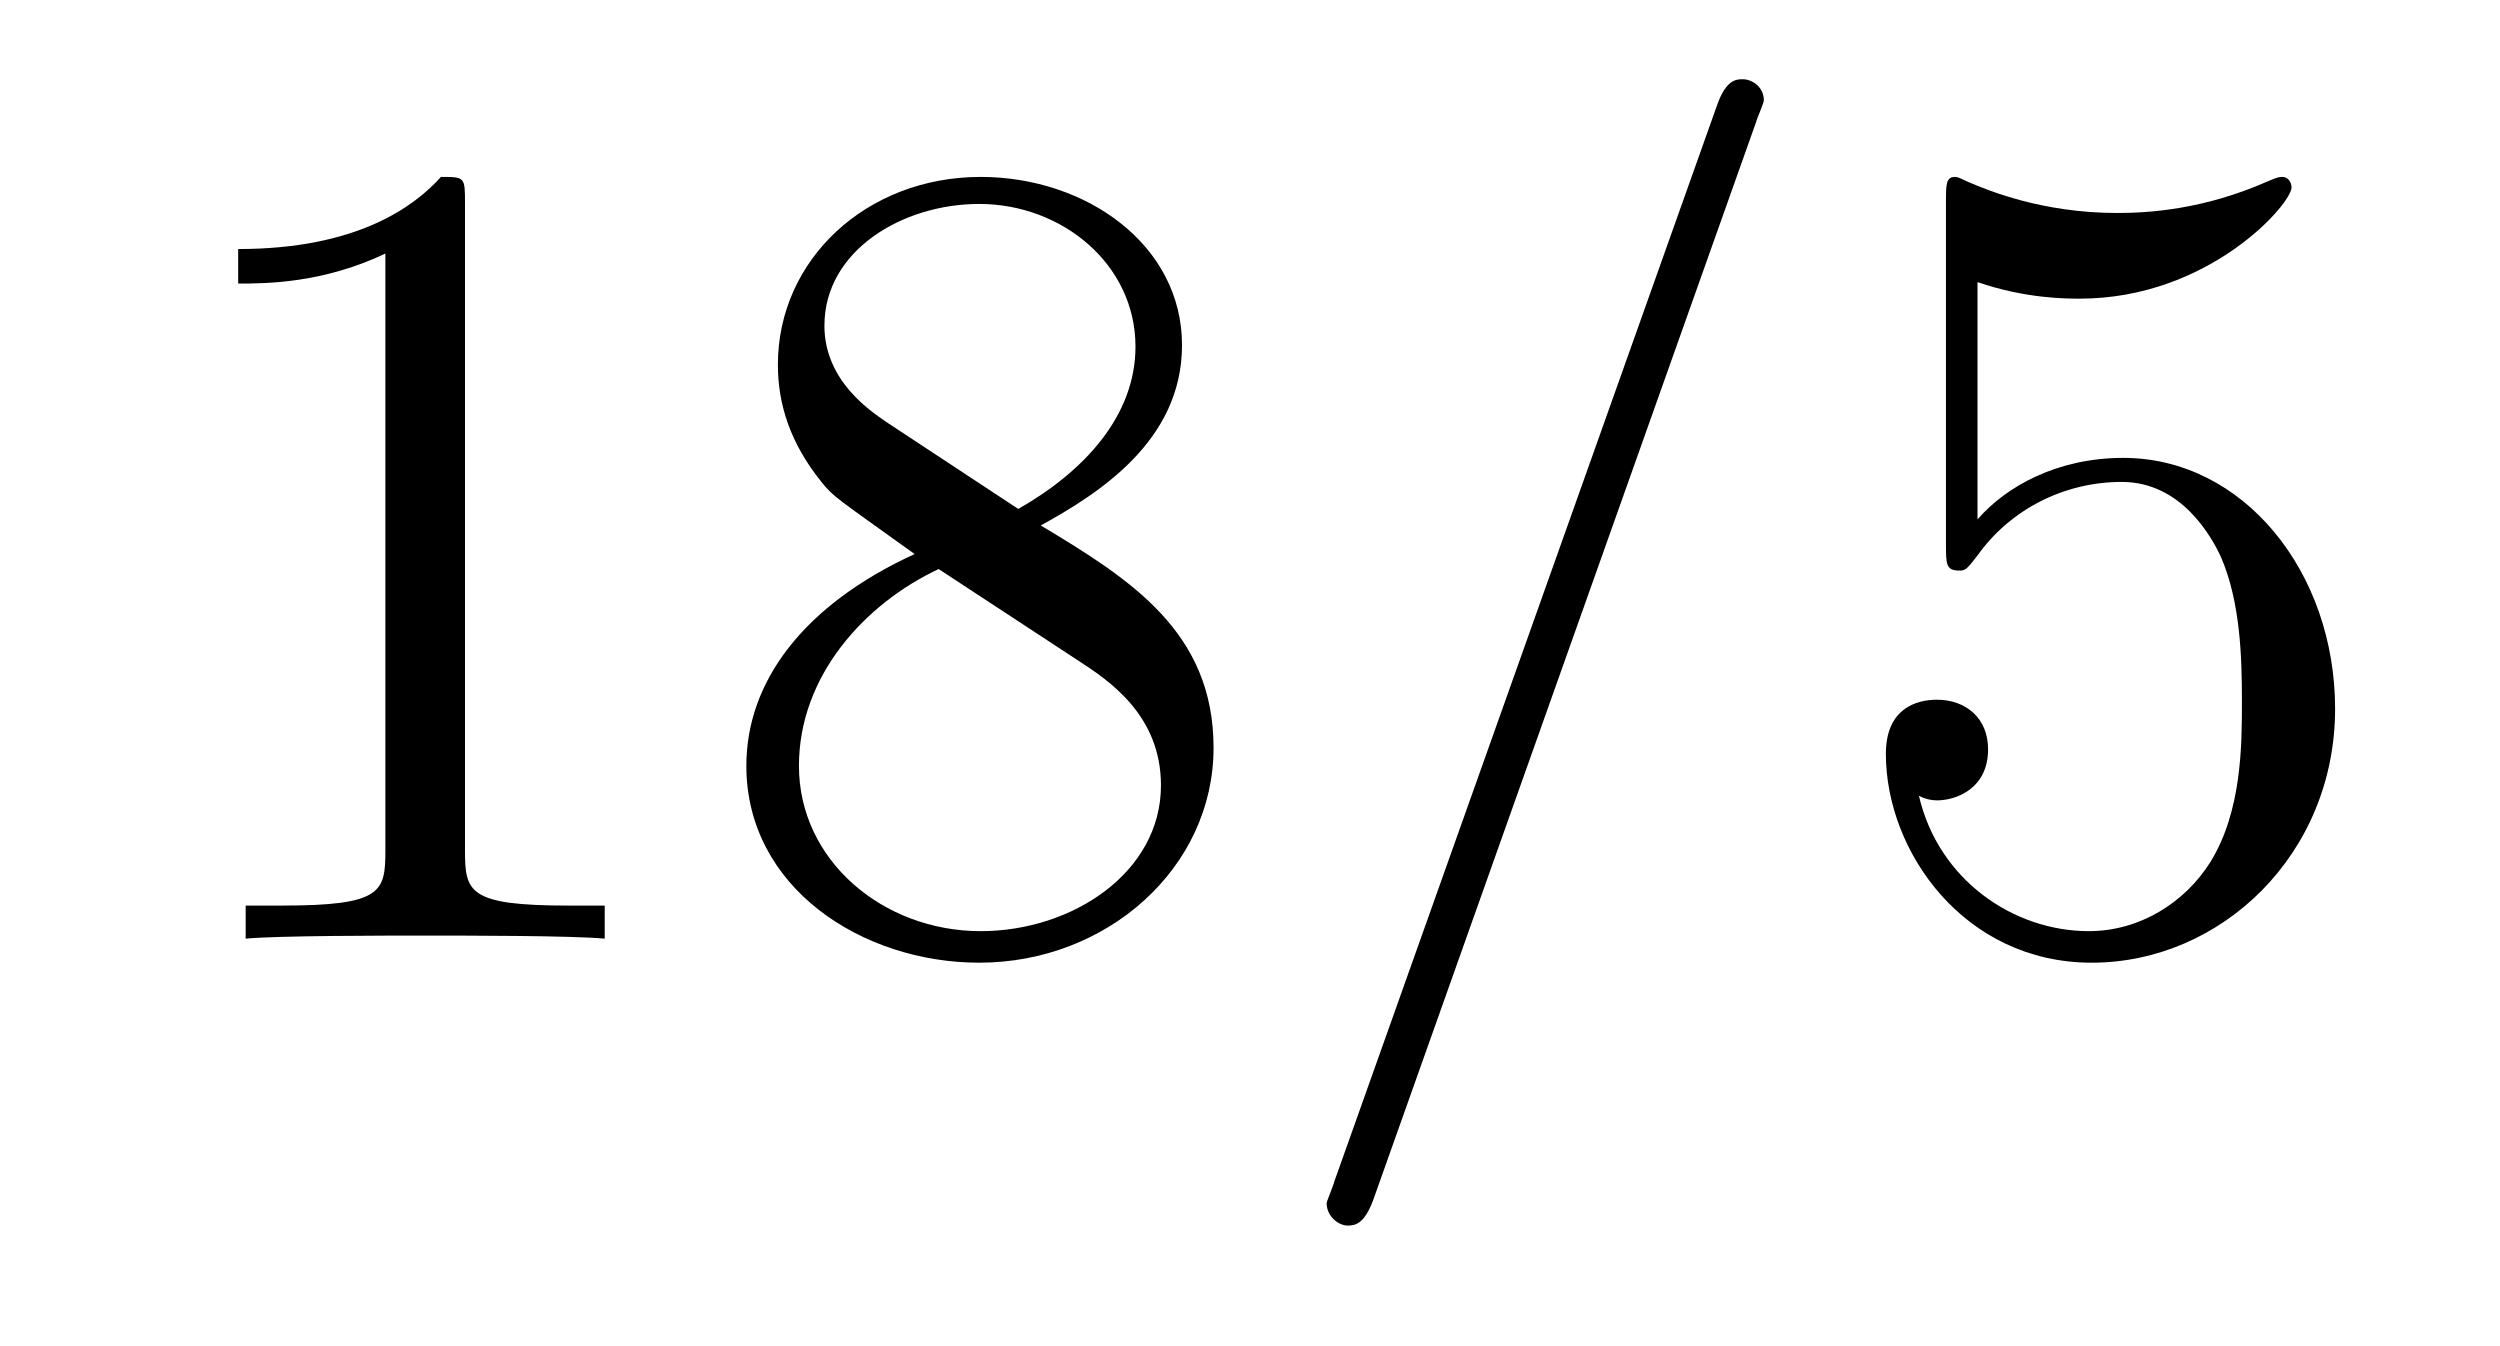
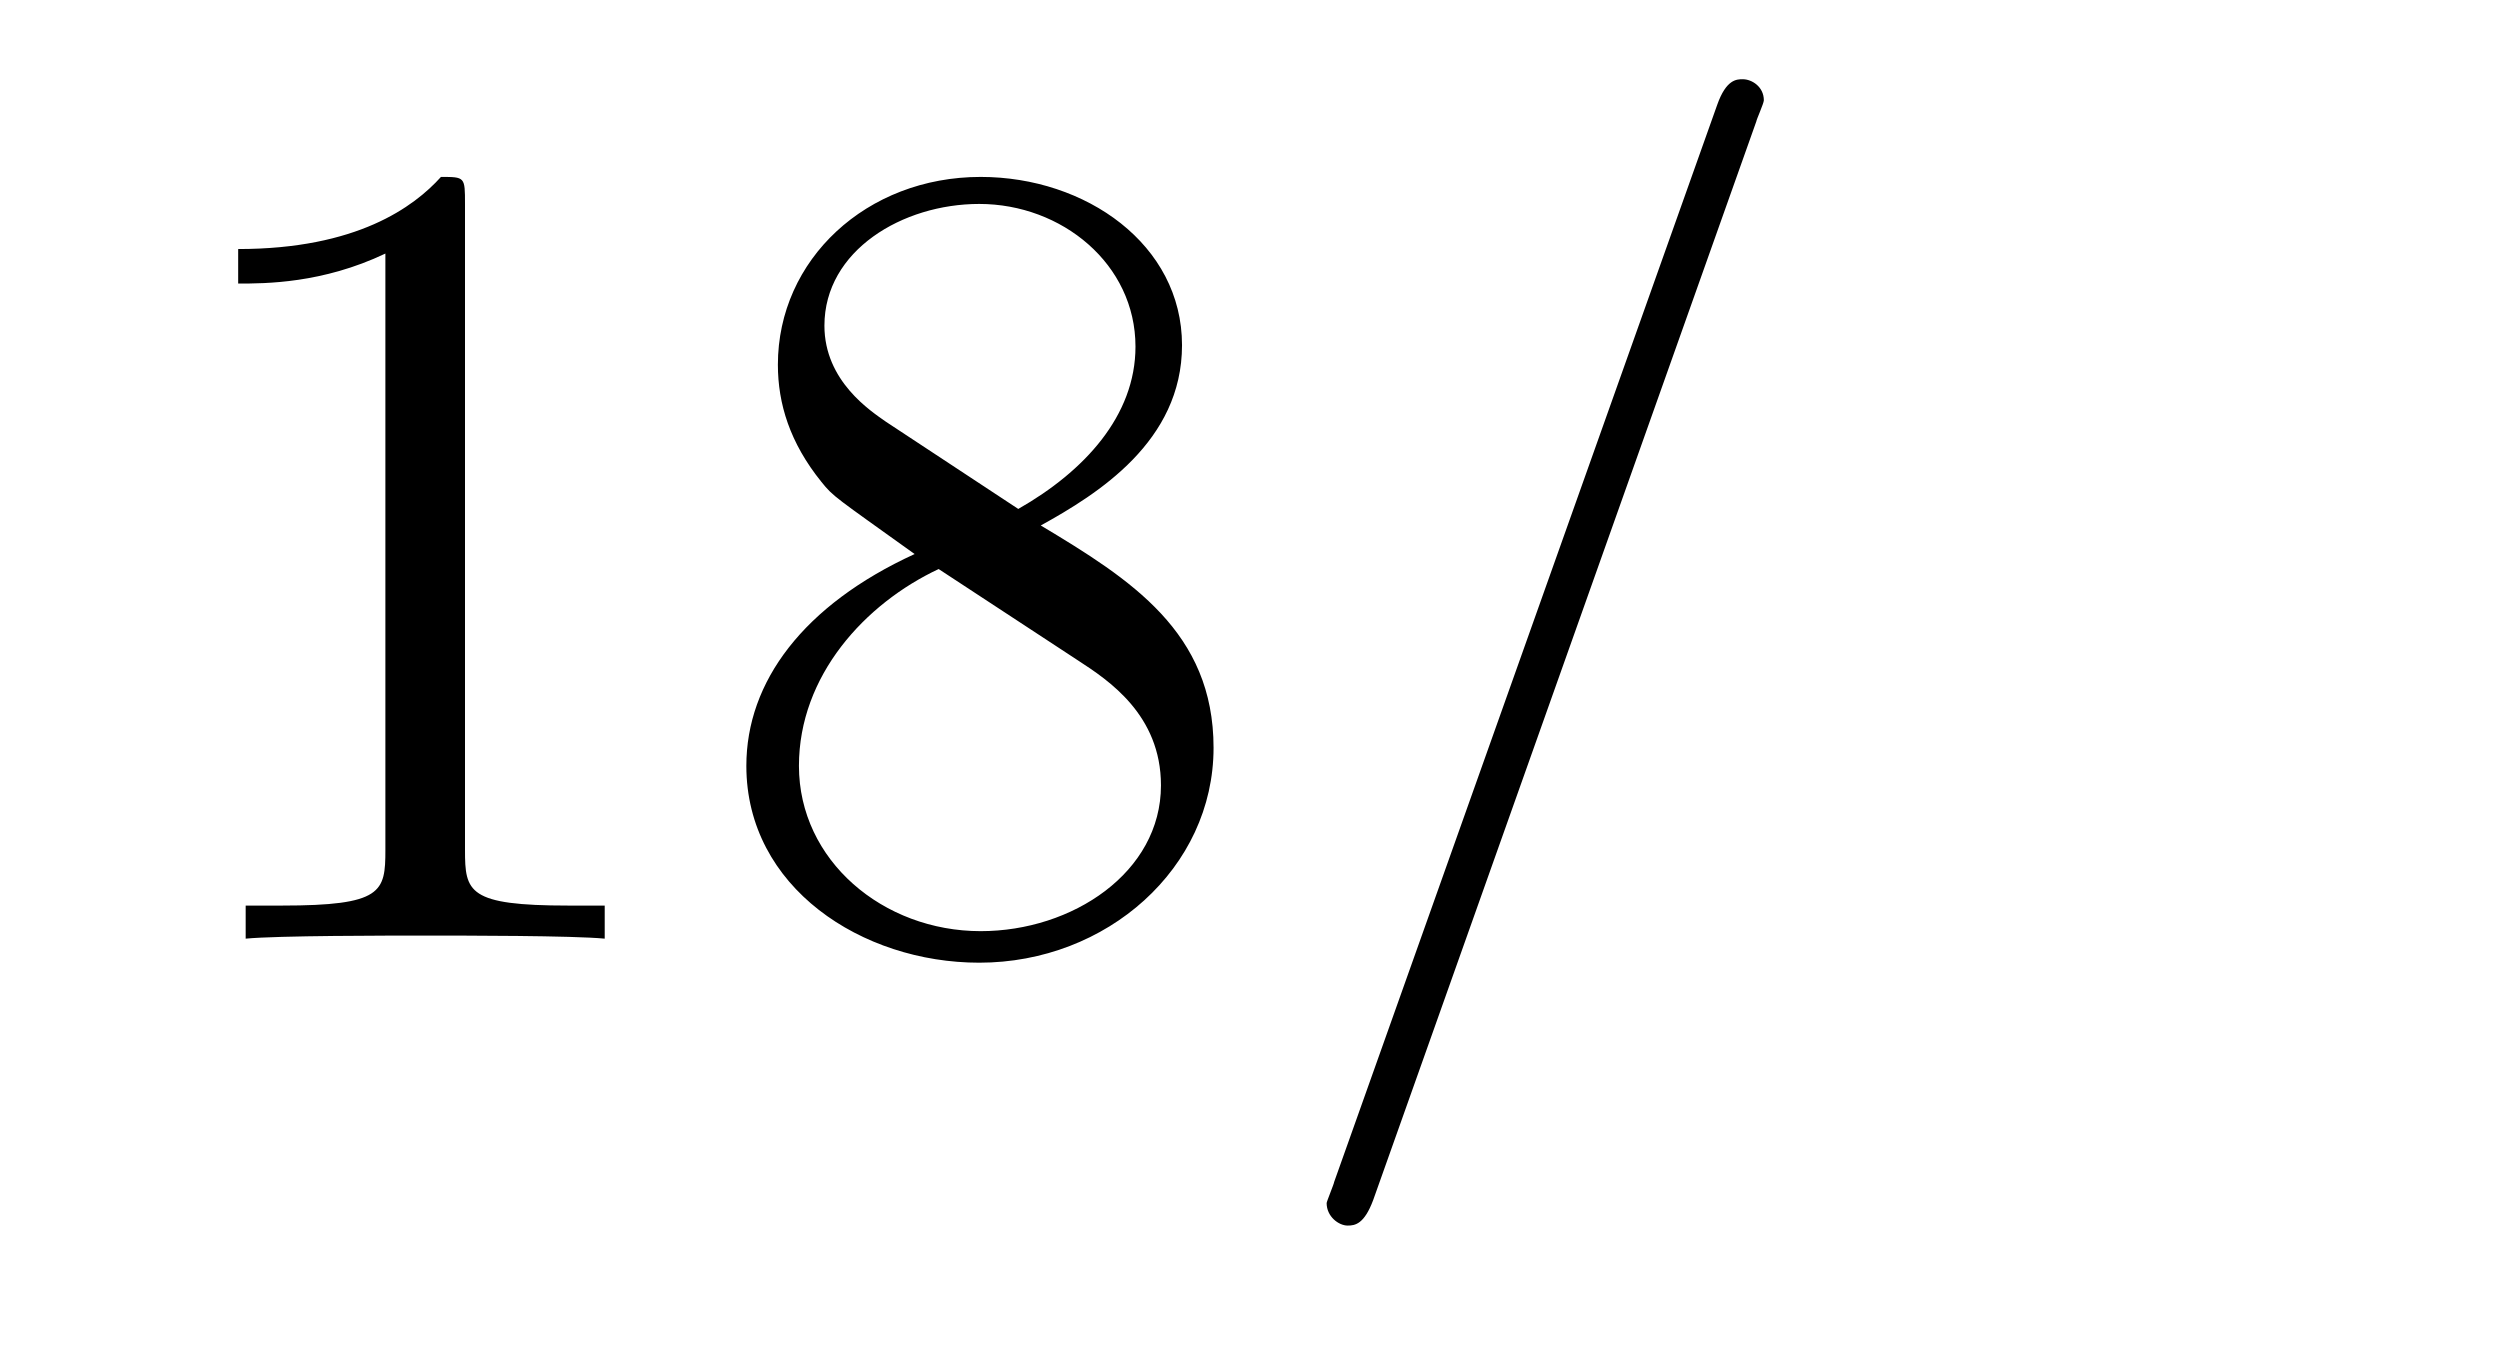
<svg xmlns="http://www.w3.org/2000/svg" height="14pt" version="1.1" viewBox="0 -14 26 14" width="26pt">
  <g id="page1">
    <g transform="matrix(1 0 0 1 -127 650)">
      <path d="M131.836 -661.879C131.836 -662.16 131.836 -662.16 131.586 -662.16C131.305 -661.848 130.711 -661.41 129.477 -661.41V-661.051C129.758 -661.051 130.352 -661.051 131.008 -661.363V-655.16C131.008 -654.723 130.977 -654.582 129.93 -654.582H129.555V-654.238C129.883 -654.27 131.039 -654.27 131.43 -654.27C131.82 -654.27 132.961 -654.27 133.289 -654.238V-654.582H132.914C131.867 -654.582 131.836 -654.723 131.836 -655.16V-661.879ZM137.824 -658.535C138.418 -658.863 139.293 -659.41 139.293 -660.41C139.293 -661.457 138.293 -662.16 137.199 -662.16C136.012 -662.16 135.09 -661.301 135.09 -660.207C135.09 -659.801 135.215 -659.394 135.543 -658.988C135.668 -658.832 135.684 -658.832 136.512 -658.238C135.355 -657.707 134.762 -656.91 134.762 -656.035C134.762 -654.77 135.965 -653.988 137.184 -653.988C138.512 -653.988 139.621 -654.973 139.621 -656.223C139.621 -657.426 138.762 -657.973 137.824 -658.535ZM136.215 -659.613C136.059 -659.723 135.574 -660.035 135.574 -660.613C135.574 -661.395 136.387 -661.879 137.184 -661.879C138.043 -661.879 138.809 -661.254 138.809 -660.395C138.809 -659.676 138.277 -659.098 137.59 -658.707L136.215 -659.613ZM136.762 -658.082L138.215 -657.129C138.527 -656.926 139.074 -656.566 139.074 -655.832C139.074 -654.926 138.152 -654.316 137.199 -654.316C136.184 -654.316 135.309 -655.051 135.309 -656.035C135.309 -656.973 135.996 -657.723 136.762 -658.082ZM140.156 -654.238" fill-rule="evenodd" />
      <path d="M145.266 -662.738C145.266 -662.754 145.344 -662.926 145.344 -662.957C145.344 -663.098 145.219 -663.176 145.125 -663.176C145.062 -663.176 144.953 -663.176 144.859 -662.91L140.875 -651.707C140.875 -651.691 140.797 -651.504 140.797 -651.488C140.797 -651.348 140.922 -651.254 141.016 -651.254C141.094 -651.254 141.188 -651.27 141.281 -651.519L145.266 -662.738ZM146.035 -654.238" fill-rule="evenodd" />
-       <path d="M147.566 -661.066C148.066 -660.894 148.488 -660.894 148.629 -660.894C149.973 -660.894 150.832 -661.879 150.832 -662.051C150.832 -662.098 150.801 -662.16 150.738 -662.16C150.707 -662.16 150.691 -662.16 150.582 -662.113C149.91 -661.816 149.332 -661.785 149.019 -661.785C148.238 -661.785 147.676 -662.019 147.457 -662.113C147.363 -662.16 147.348 -662.16 147.332 -662.16C147.238 -662.16 147.238 -662.082 147.238 -661.895V-658.348C147.238 -658.129 147.238 -658.066 147.379 -658.066C147.441 -658.066 147.457 -658.082 147.566 -658.223C147.91 -658.707 148.473 -658.988 149.066 -658.988C149.691 -658.988 150.004 -658.41 150.098 -658.207C150.301 -657.738 150.316 -657.16 150.316 -656.707S150.316 -655.566 149.988 -655.035C149.723 -654.613 149.254 -654.316 148.723 -654.316C147.941 -654.316 147.16 -654.848 146.957 -655.723C147.02 -655.691 147.082 -655.676 147.144 -655.676C147.348 -655.676 147.676 -655.801 147.676 -656.207C147.676 -656.535 147.441 -656.723 147.144 -656.723C146.926 -656.723 146.613 -656.629 146.613 -656.16C146.613 -655.145 147.426 -653.988 148.754 -653.988C150.098 -653.988 151.285 -655.113 151.285 -656.629C151.285 -658.051 150.332 -659.238 149.082 -659.238C148.395 -659.238 147.863 -658.941 147.566 -658.598V-661.066ZM151.914 -654.238" fill-rule="evenodd" />
    </g>
  </g>
</svg>